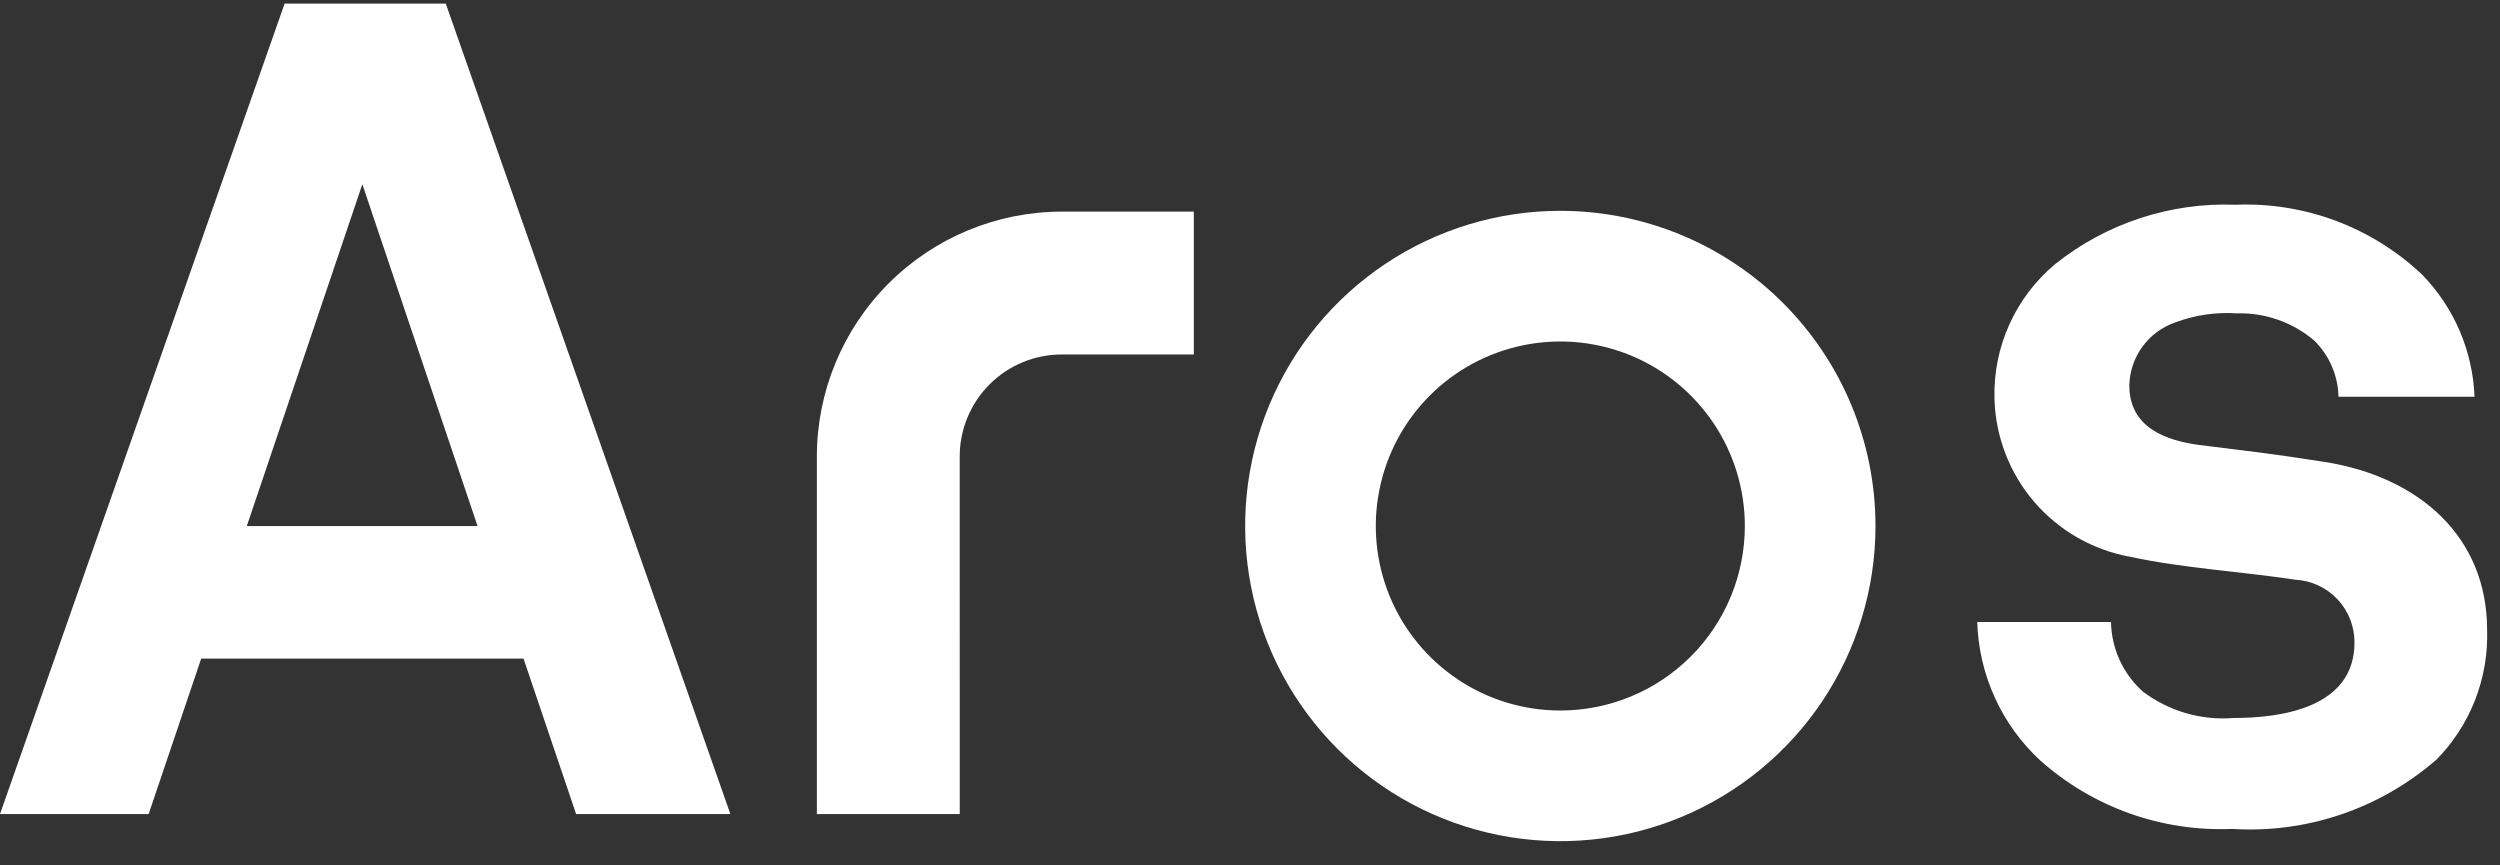
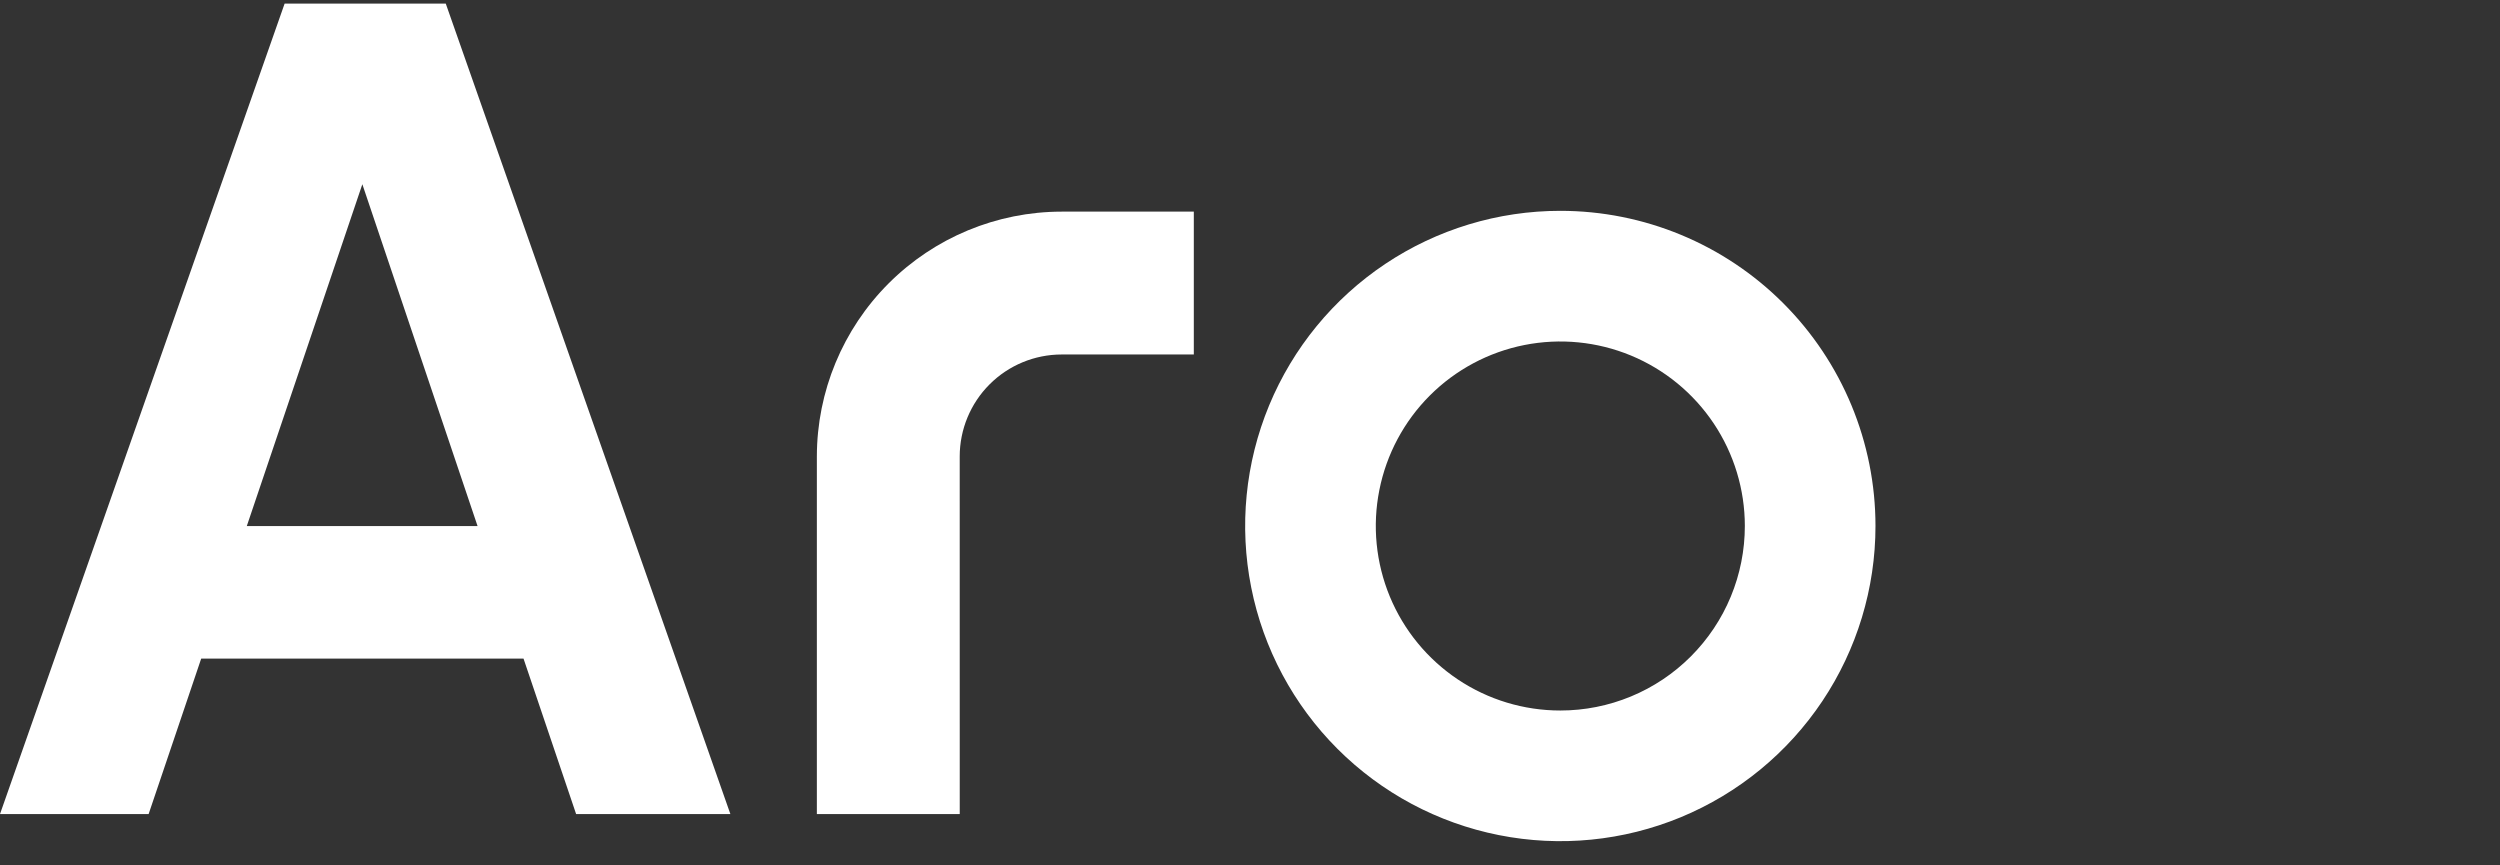
<svg xmlns="http://www.w3.org/2000/svg" width="78" height="27" viewBox="0 0 78 27" fill="none">
  <rect x="0" y="0" width="78" height="27" fill="#333333" stroke="none" />
  <path d="M48.682 6.578C46.737 6.578 44.836 7.155 43.219 8.235C41.602 9.316 40.342 10.851 39.597 12.648C38.853 14.445 38.658 16.422 39.038 18.329C39.417 20.237 40.354 21.989 41.729 23.364C43.104 24.739 44.856 25.676 46.764 26.055C48.671 26.435 50.648 26.24 52.445 25.496C54.242 24.751 55.777 23.491 56.858 21.874C57.938 20.257 58.515 18.356 58.515 16.411C58.515 13.803 57.479 11.302 55.635 9.458C53.791 7.614 51.29 6.578 48.682 6.578ZM48.682 22.168C47.543 22.168 46.43 21.831 45.484 21.198C44.537 20.565 43.799 19.666 43.363 18.614C42.928 17.562 42.813 16.405 43.036 15.288C43.258 14.171 43.806 13.145 44.611 12.34C45.416 11.535 46.442 10.987 47.559 10.765C48.676 10.543 49.833 10.657 50.885 11.092C51.937 11.528 52.836 12.266 53.469 13.213C54.101 14.159 54.439 15.273 54.439 16.411C54.439 17.167 54.29 17.916 54.001 18.614C53.712 19.313 53.287 19.947 52.753 20.482C52.218 21.017 51.584 21.441 50.885 21.73C50.187 22.019 49.438 22.168 48.682 22.168Z" fill="white" />
  <path d="M17.975 25.399L16.334 20.549H6.277L4.637 25.399H0L8.88 0.113H13.908L22.788 25.399H17.975ZM11.305 5.748L7.7 16.413H14.9L11.305 5.748Z" fill="white" />
-   <path d="M75.991 23.722C74.237 25.239 71.958 26.008 69.643 25.862C67.443 25.955 65.294 25.188 63.651 23.722C63.054 23.169 62.573 22.503 62.237 21.762C61.9 21.021 61.714 20.221 61.69 19.407H65.863C65.871 19.819 65.963 20.225 66.135 20.599C66.308 20.974 66.555 21.308 66.863 21.582C67.671 22.189 68.672 22.481 69.68 22.402C71.18 22.402 73.46 22.081 73.46 20.048C73.463 19.546 73.272 19.061 72.927 18.695C72.581 18.33 72.108 18.112 71.606 18.086C69.966 17.836 68.111 17.729 66.471 17.373C65.3 17.165 64.237 16.556 63.463 15.653C62.689 14.749 62.253 13.605 62.227 12.415C62.208 11.623 62.368 10.836 62.696 10.114C63.023 9.391 63.509 8.752 64.117 8.243C65.712 6.968 67.712 6.31 69.752 6.388C70.817 6.345 71.88 6.516 72.878 6.889C73.876 7.263 74.79 7.832 75.565 8.563C76.566 9.588 77.151 10.948 77.205 12.379H72.961C72.947 11.722 72.678 11.096 72.212 10.632C71.537 10.056 70.673 9.751 69.787 9.776C69.132 9.733 68.475 9.831 67.861 10.062C67.452 10.205 67.096 10.469 66.841 10.82C66.586 11.171 66.444 11.591 66.435 12.024C66.435 13.343 67.576 13.736 68.575 13.878C70.251 14.092 70.715 14.128 72.534 14.413C75.458 14.876 77.598 16.731 77.598 19.656C77.622 20.407 77.492 21.155 77.217 21.854C76.942 22.553 76.527 23.188 75.998 23.721" fill="white" />
  <path d="M29.944 25.399H25.486V14.239C25.488 12.214 26.294 10.273 27.725 8.842C29.157 7.41 31.098 6.605 33.122 6.603H37.247V11.06H33.122C32.279 11.061 31.471 11.396 30.875 11.992C30.279 12.588 29.944 13.397 29.943 14.239L29.944 25.399Z" fill="white" />
</svg>